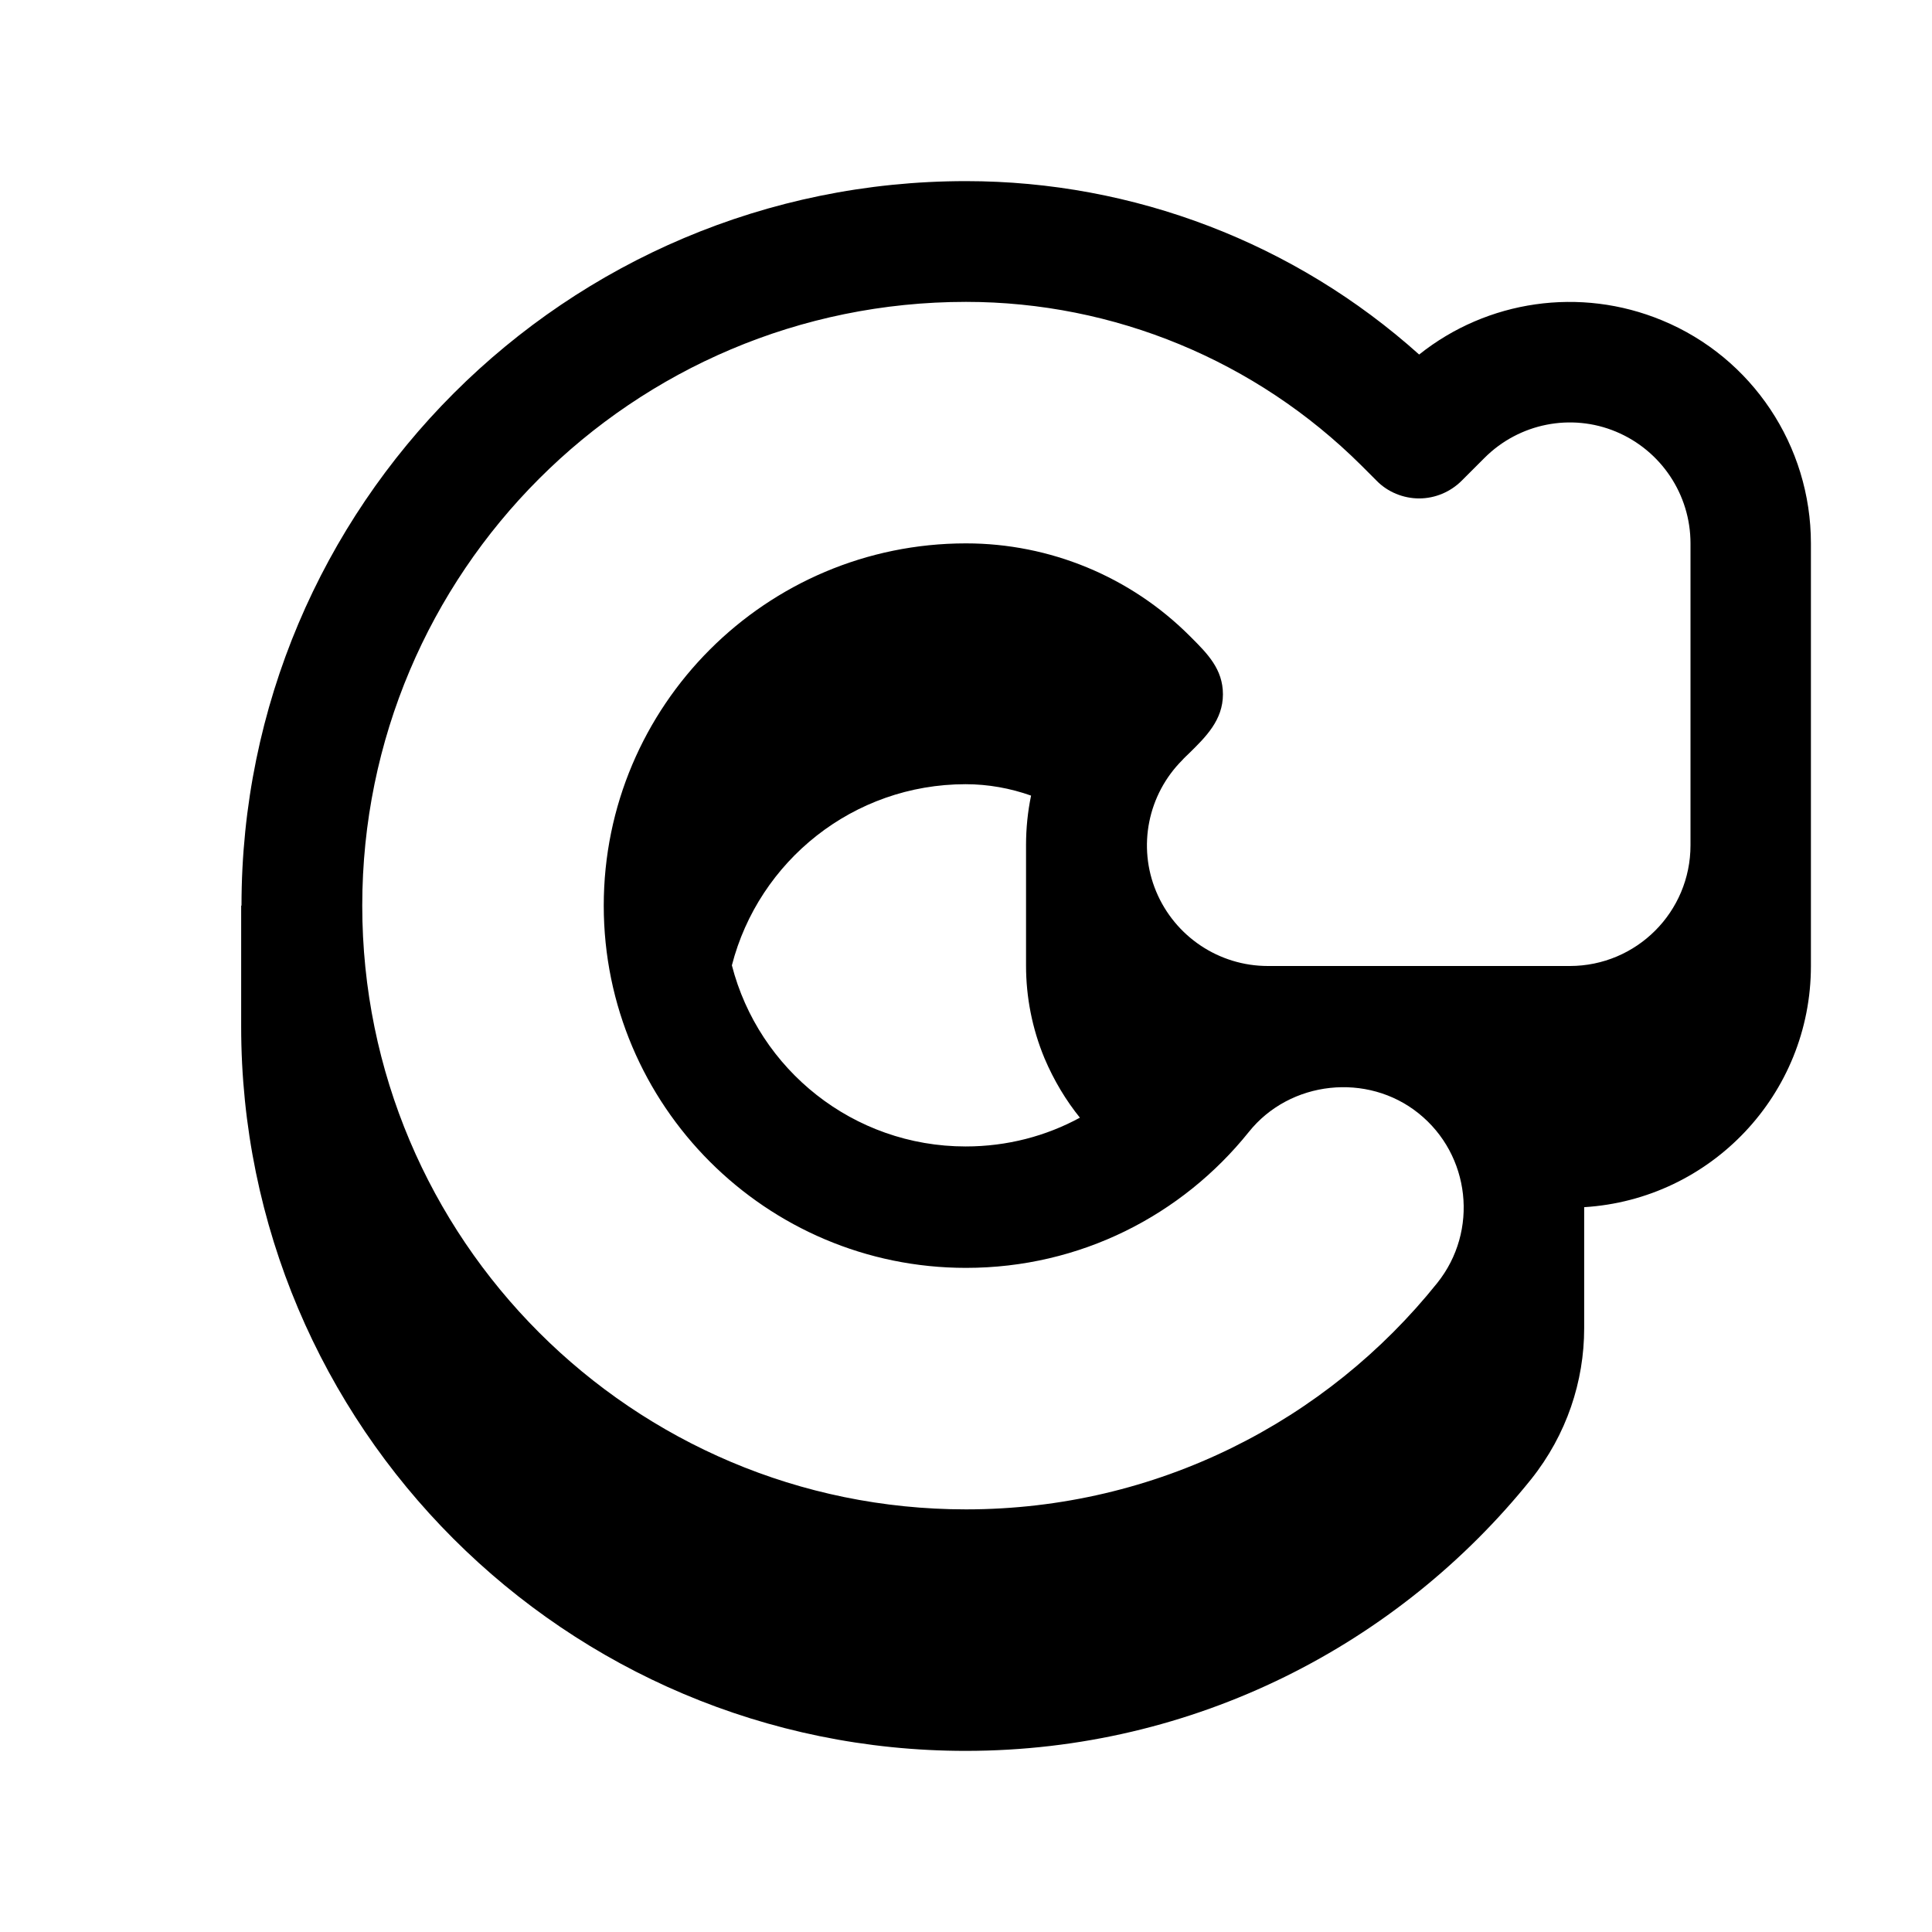
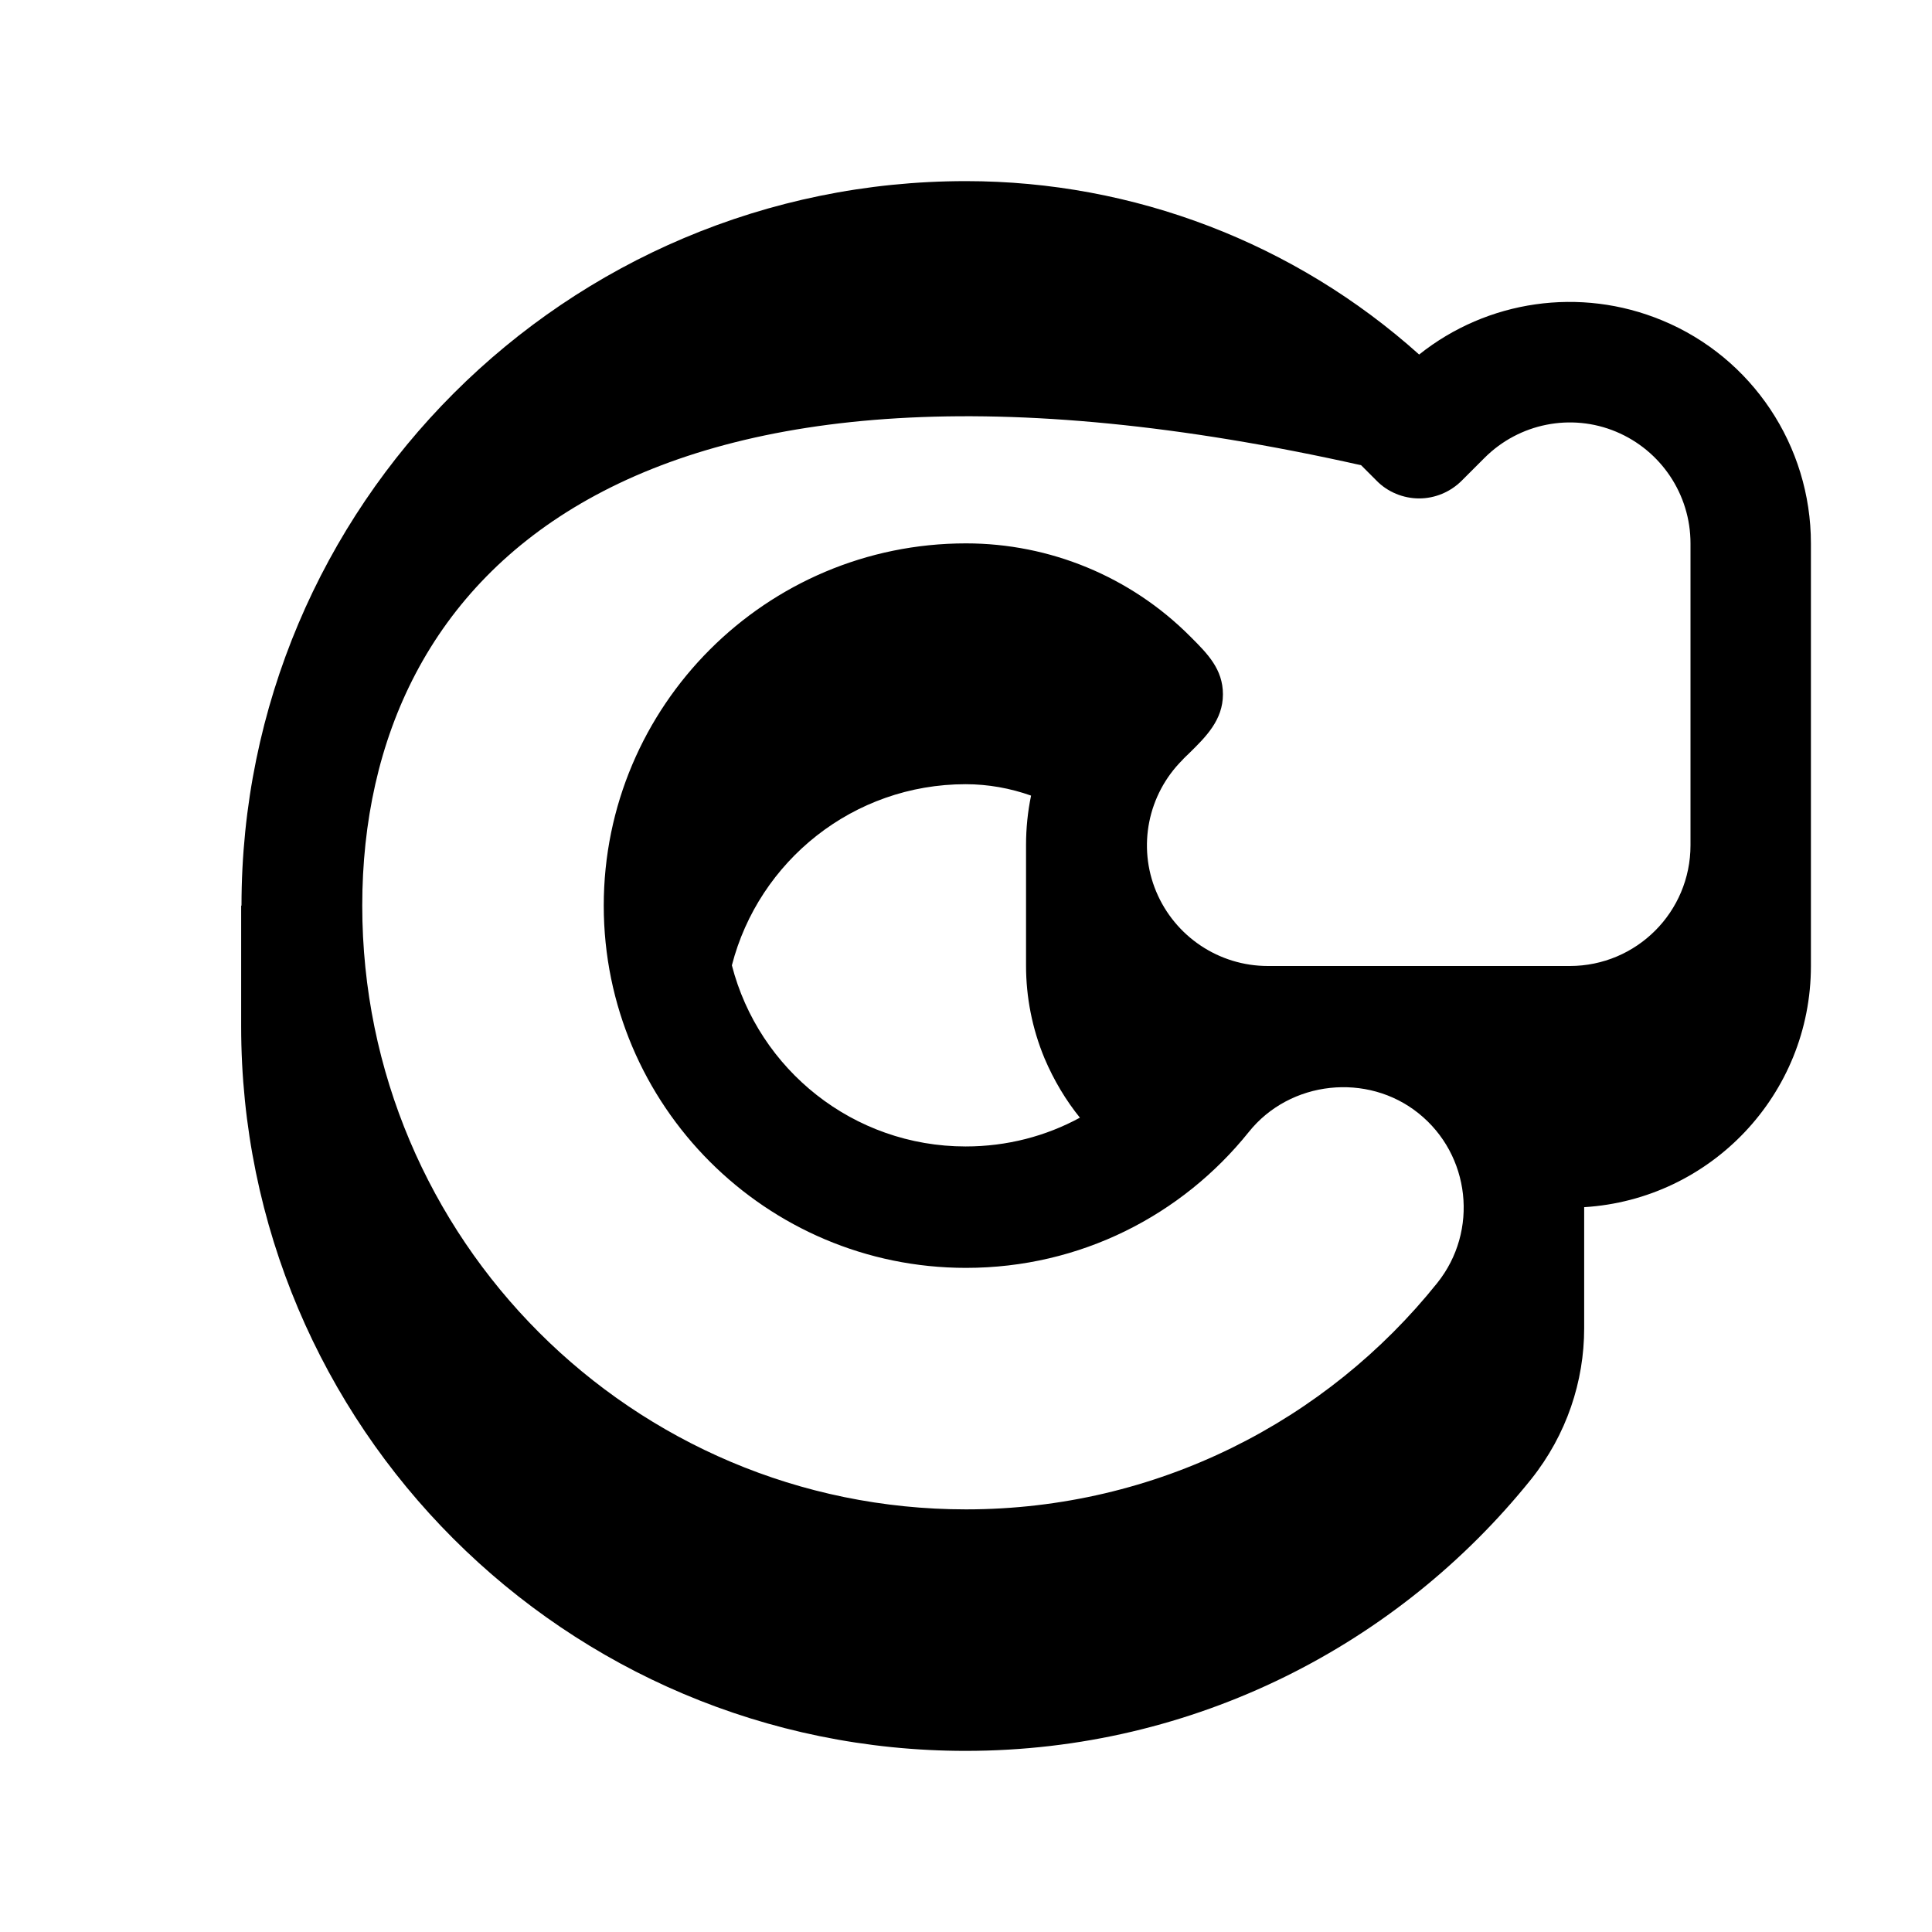
<svg xmlns="http://www.w3.org/2000/svg" viewBox="0 0 576 576">
-   <path fill="currentColor" d="M72 270C72 150.7 168.7 54 288 54C338 54 386.1 72.5 423.1 105.7C443.4 89.5 471.1 85.4 495.5 95.5C522.4 106.6 539.9 132.9 539.9 162L539.9 288C539.9 326.3 510 357.6 472.3 359.9L472.3 396C472.3 411.8 467.1 427.7 456.5 441C417 490.2 356.2 522 287.9 522C168.6 522 71.9 425.3 71.9 306L71.9 270zM108 270C108 369.4 188.6 450 288 450C344.9 450 395.6 423.6 428.5 382.5C440.9 367 438.4 344.3 422.9 331.9C407.7 319.7 384.6 322.1 372.3 337.5C352.4 362.3 322.1 378 288 378C228.4 378 180 329.6 180 270C180 210.4 228.4 162 288 162C313 162 337 171.9 354.7 189.6L355.1 190C360 194.9 364.6 199.5 364.6 207C364.6 214.7 359.5 219.7 354.4 224.7C353.8 225.3 353.1 225.9 352.5 226.6C342.2 236.9 339.1 252.4 344.7 265.8C350.3 279.2 363.4 288 378 288L468 288C487.9 288 504 271.9 504 252L504 162C504 147.4 495.2 134.3 481.8 128.7C468.4 123.1 452.9 126.2 442.6 136.5L435.8 143.3C432.4 146.7 427.8 148.6 423.1 148.6C418.4 148.6 413.7 146.7 410.4 143.3L405.8 138.7C374.4 107.5 332.1 90 288 90C188.6 90 108 170.6 108 270zM322.1 333.4C317.8 328.1 314.2 322.1 311.4 315.5C307.7 306.6 305.9 297.2 305.9 287.9L305.9 251.9C305.9 247 306.4 242 307.4 237.2C301.2 235 294.6 233.8 287.9 233.8C254.4 233.8 226.2 256.7 218.2 287.8C226.2 318.9 254.4 341.8 287.9 341.8C300.3 341.8 311.9 338.7 322 333.2z" />
+   <path fill="currentColor" d="M72 270C72 150.7 168.7 54 288 54C338 54 386.1 72.5 423.1 105.7C443.4 89.5 471.1 85.4 495.5 95.5C522.4 106.6 539.9 132.9 539.9 162L539.9 288C539.9 326.3 510 357.6 472.3 359.9L472.3 396C472.3 411.8 467.1 427.7 456.5 441C417 490.2 356.2 522 287.9 522C168.6 522 71.9 425.3 71.9 306L71.9 270zM108 270C108 369.4 188.6 450 288 450C344.9 450 395.6 423.6 428.5 382.5C440.9 367 438.4 344.3 422.9 331.9C407.7 319.7 384.6 322.1 372.3 337.5C352.4 362.3 322.1 378 288 378C228.4 378 180 329.6 180 270C180 210.4 228.4 162 288 162C313 162 337 171.9 354.7 189.6L355.1 190C360 194.9 364.6 199.5 364.6 207C364.6 214.7 359.5 219.7 354.4 224.7C353.8 225.3 353.1 225.9 352.5 226.6C342.2 236.9 339.1 252.4 344.7 265.8C350.3 279.2 363.4 288 378 288L468 288C487.9 288 504 271.9 504 252L504 162C504 147.4 495.2 134.3 481.8 128.7C468.4 123.1 452.9 126.2 442.6 136.5L435.8 143.3C432.4 146.7 427.8 148.6 423.1 148.6C418.4 148.6 413.7 146.7 410.4 143.3L405.8 138.7C188.6 90 108 170.6 108 270zM322.1 333.4C317.8 328.1 314.2 322.1 311.4 315.5C307.7 306.6 305.9 297.2 305.9 287.9L305.9 251.9C305.9 247 306.4 242 307.4 237.2C301.2 235 294.6 233.8 287.9 233.8C254.4 233.8 226.2 256.7 218.2 287.8C226.2 318.9 254.4 341.8 287.9 341.8C300.3 341.8 311.9 338.7 322 333.2z" />
</svg>